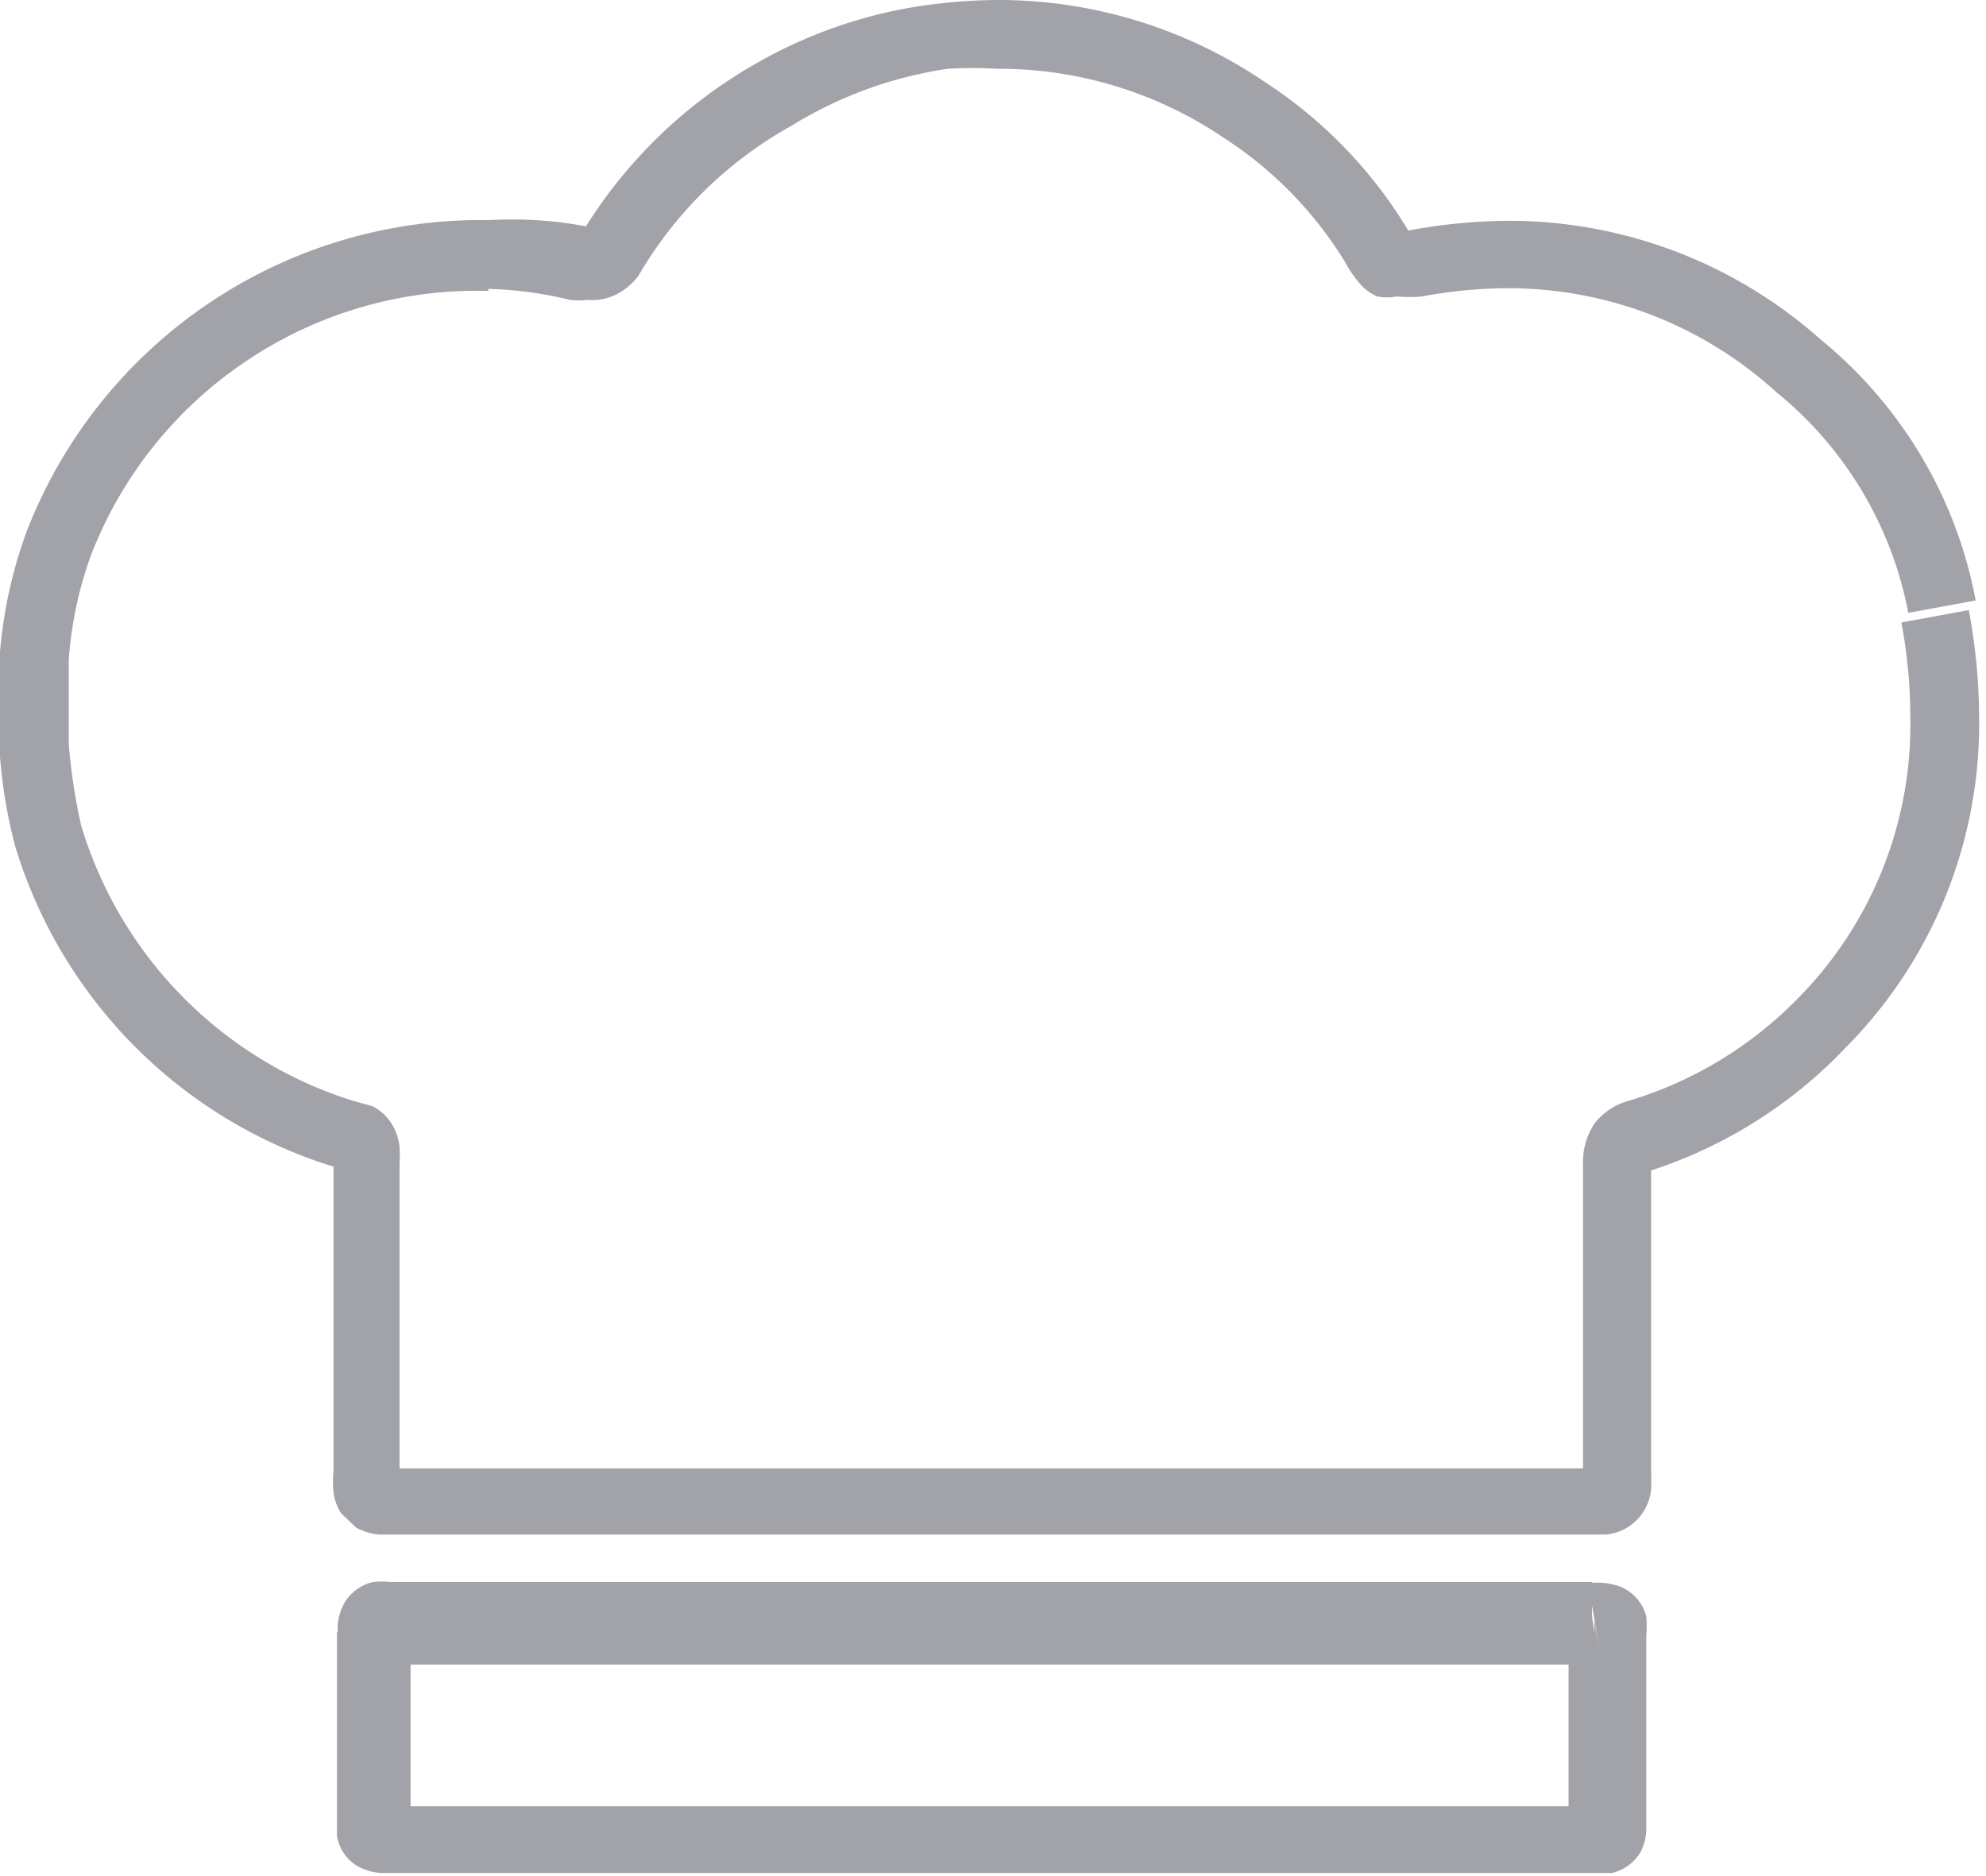
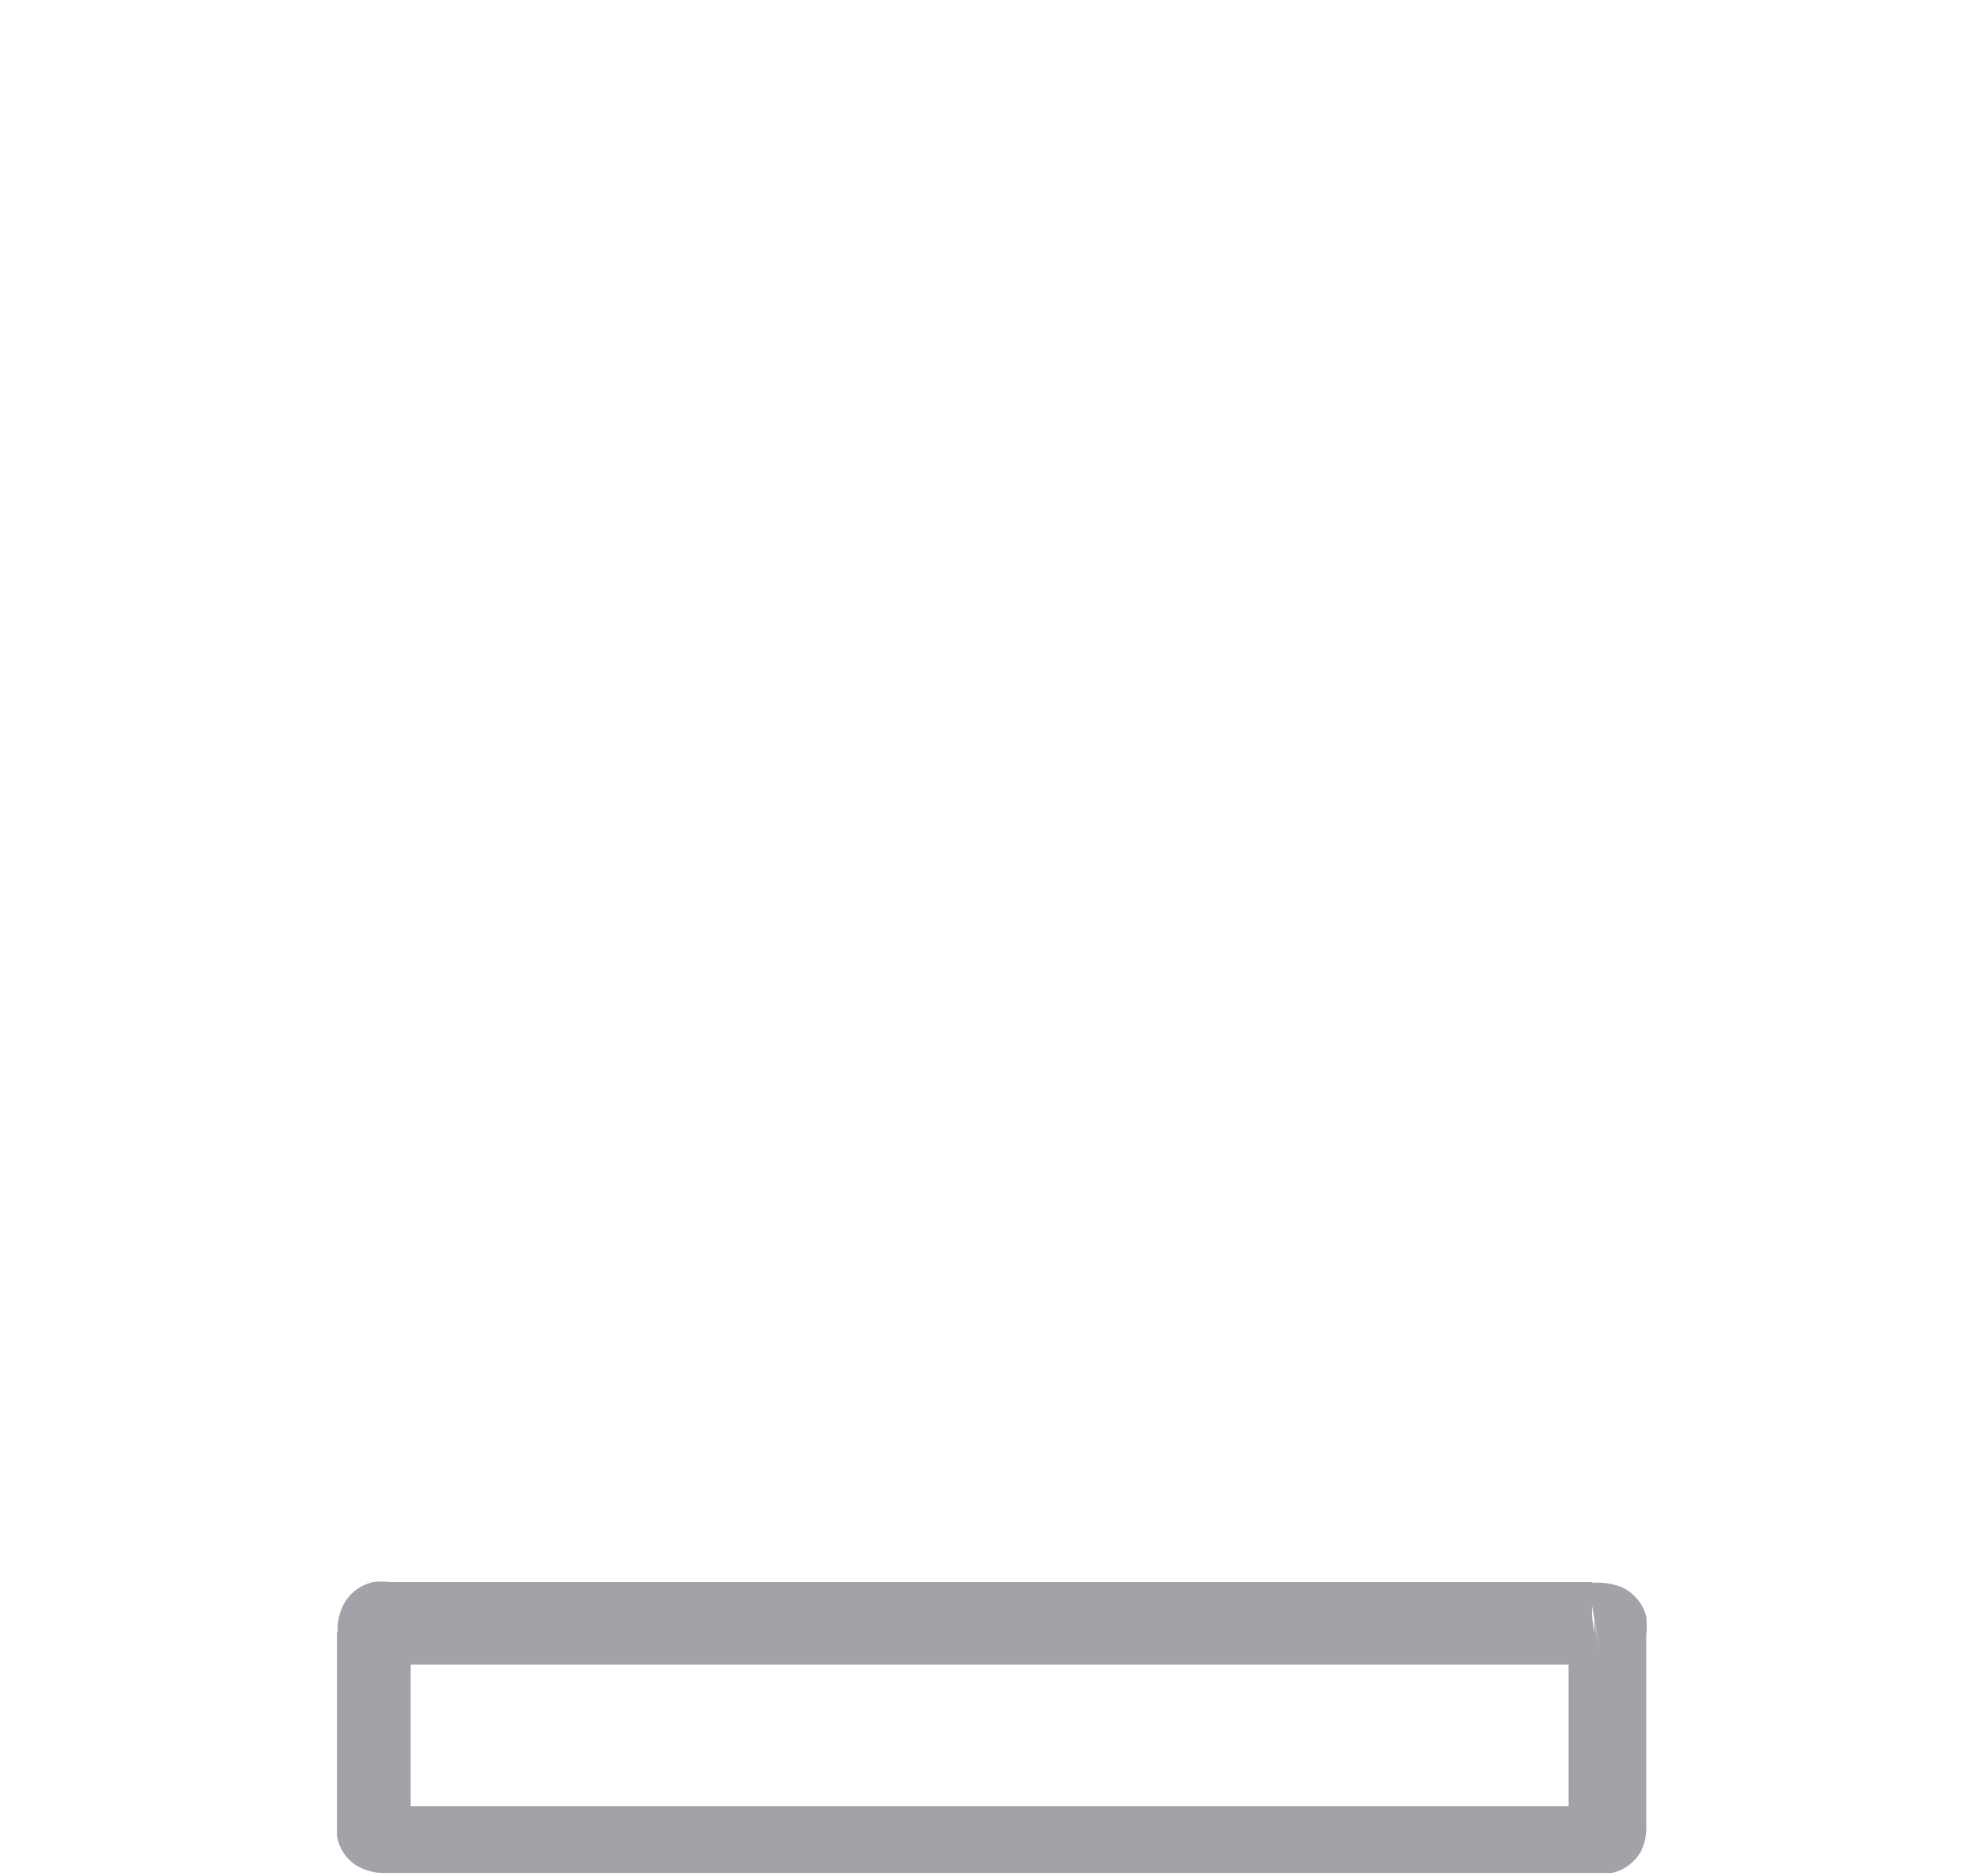
<svg xmlns="http://www.w3.org/2000/svg" id="Layer_1" data-name="Layer 1" viewBox="0 0 28.88 27.27">
  <defs>
    <style>.cls-1{fill:#a2a2a9;}</style>
  </defs>
-   <path class="cls-1" d="M28.24,8.82l.49-.09a6.42,6.42,0,0,0-2.25-3.79,6.82,6.82,0,0,0-4.54-1.73,8.08,8.08,0,0,0-1.45.14l-.15,0h0v0h0v.27l.1-.25-.1,0v.27l.1-.25-.12.28.2-.23-.08-.05-.12.28.2-.23-.1.12.12-.1,0,0-.1.12.12-.1-.1-.16a6.68,6.68,0,0,0-2.07-2.13A6.89,6.89,0,0,0,14.5,0a7.86,7.86,0,0,0-.83.05A6.88,6.88,0,0,0,11,.92,7,7,0,0,0,8.43,3.44v0l.14.11-.08-.16-.06,0,.14.11-.08-.16.08.18v-.2l-.08,0,.08.18v-.2h0A5.78,5.78,0,0,0,7.12,3.2h0l0,.5V3.2A7.09,7.09,0,0,0,.39,7.72,6.73,6.73,0,0,0,0,9.48V11a7.35,7.35,0,0,0,.22,1.3,7,7,0,0,0,4.56,4.64L5,17H5l.12-.22-.19.16L5,17l.12-.22-.19.16.24-.21-.3.11.06.1.24-.21-.3.11.2-.07-.21,0v0l.2-.07-.21,0h0v4.67a1.88,1.88,0,0,0,0,.33.74.74,0,0,0,.11.3l.22.21a.86.86,0,0,0,.33.1H23.36a.73.73,0,0,0,.65-.65,2.62,2.62,0,0,0,0-.27V16.89h0v0h0l-.16,0,.11.12.05-.08-.16,0,.11.12-.06-.07,0,.08h0l-.06-.07,0,.08h0a6.81,6.81,0,0,0,3-1.84,6.68,6.68,0,0,0,1.94-4.78,8.61,8.61,0,0,0-.15-1.58l-.49.09-.49.09a7.6,7.6,0,0,1,.13,1.4,5.66,5.66,0,0,1-1.66,4.09A5.75,5.75,0,0,1,23.7,16a.94.94,0,0,0-.51.33,1,1,0,0,0-.17.59v0h0v4.72l.26,0-.18-.18-.08.15.26,0-.18-.18.18.18,0-.26-.15.08.18.18,0-.26H5.6v.1l0-.09h0v.1l0-.09-.1.3.22-.22-.12-.08-.1.3.22-.22-.23.22.3-.12-.07-.1-.23.22.3-.12-.17.07.18,0v0l-.17.07.18,0V16.94a2.35,2.35,0,0,0,0-.27.81.81,0,0,0-.08-.27.7.7,0,0,0-.32-.32L5.12,16a6,6,0,0,1-3.94-4A8.41,8.41,0,0,1,1,10.82l-.49.07H1V9.54H.5l.5.05a5.63,5.63,0,0,1,.32-1.51A6,6,0,0,1,3.61,5.23a6,6,0,0,1,3.49-1h0l0-.37V4.2h0l0-.37V4.2h0a5.65,5.65,0,0,1,1.19.16h0a1,1,0,0,0,.25,0A.78.78,0,0,0,9,4.26.9.9,0,0,0,9.29,4a5.85,5.85,0,0,1,2.2-2.16A6,6,0,0,1,13.78,1a6,6,0,0,1,.72,0,5.83,5.83,0,0,1,3.29,1,5.67,5.67,0,0,1,1.77,1.81,1.65,1.65,0,0,0,.23.33.64.64,0,0,0,.24.17.76.76,0,0,0,.28,0,2.07,2.07,0,0,0,.37,0,6.88,6.88,0,0,1,1.26-.12A5.79,5.79,0,0,1,25.83,5.7a5.44,5.44,0,0,1,1.92,3.21Z" />
  <path class="cls-1" d="M23.15,23.48V23H5.67v.5l0-.5h0a1.06,1.06,0,0,0-.24,0,.65.65,0,0,0-.43.32.78.78,0,0,0-.09.41v0l.5,0H4.9c0,.43,0,.86,0,1.28s0,1,0,1.48h0v0l0,.2a.63.63,0,0,0,.28.43.78.78,0,0,0,.43.11H23.22l.22,0a.65.65,0,0,0,.42-.31.76.76,0,0,0,.08-.38h-.42l.42,0v0h-.42l.42,0v0h0c0-.49,0-1,0-1.46s0-.87,0-1.3v0a1.57,1.57,0,0,0,0-.28.65.65,0,0,0-.37-.43,1,1,0,0,0-.39-.06h-.09l.09.5v0l.08.49-.08-.45V24h.08l-.08-.45V24h0l0-.27-.13.23.08,0,0-.27-.13.23.17-.29-.32.11.15.18.17-.29-.32.11.17-.06-.19,0,0,0,.17-.06-.19,0v0h0c0,.44,0,.88,0,1.32s0,1,0,1.47h.5l-.5,0v0h0l.27,0L23,26.48l0,.08.27,0L23,26.48l.34.15-.14-.35-.2.2.34.15-.14-.35.09.24,0-.25h-.06l.09.24,0-.25v0h0v0H5.62l0,.26.12-.23-.09,0,0,.26.12-.23-.17.32.35-.11-.18-.21-.17.32.35-.11-.2.06.21,0v0l-.2.06.21,0v0h0c0-.49,0-1,0-1.49s0-.86,0-1.29h0v0l-.23,0,.21.09,0-.07-.23,0,.21.09-.32-.15.12.33.2-.18-.32-.15.12.33-.07-.19,0,.21,0,0-.07-.19,0,.21h0v-.41l0,.41h0v-.41l0,.41H23.23Z" />
</svg>